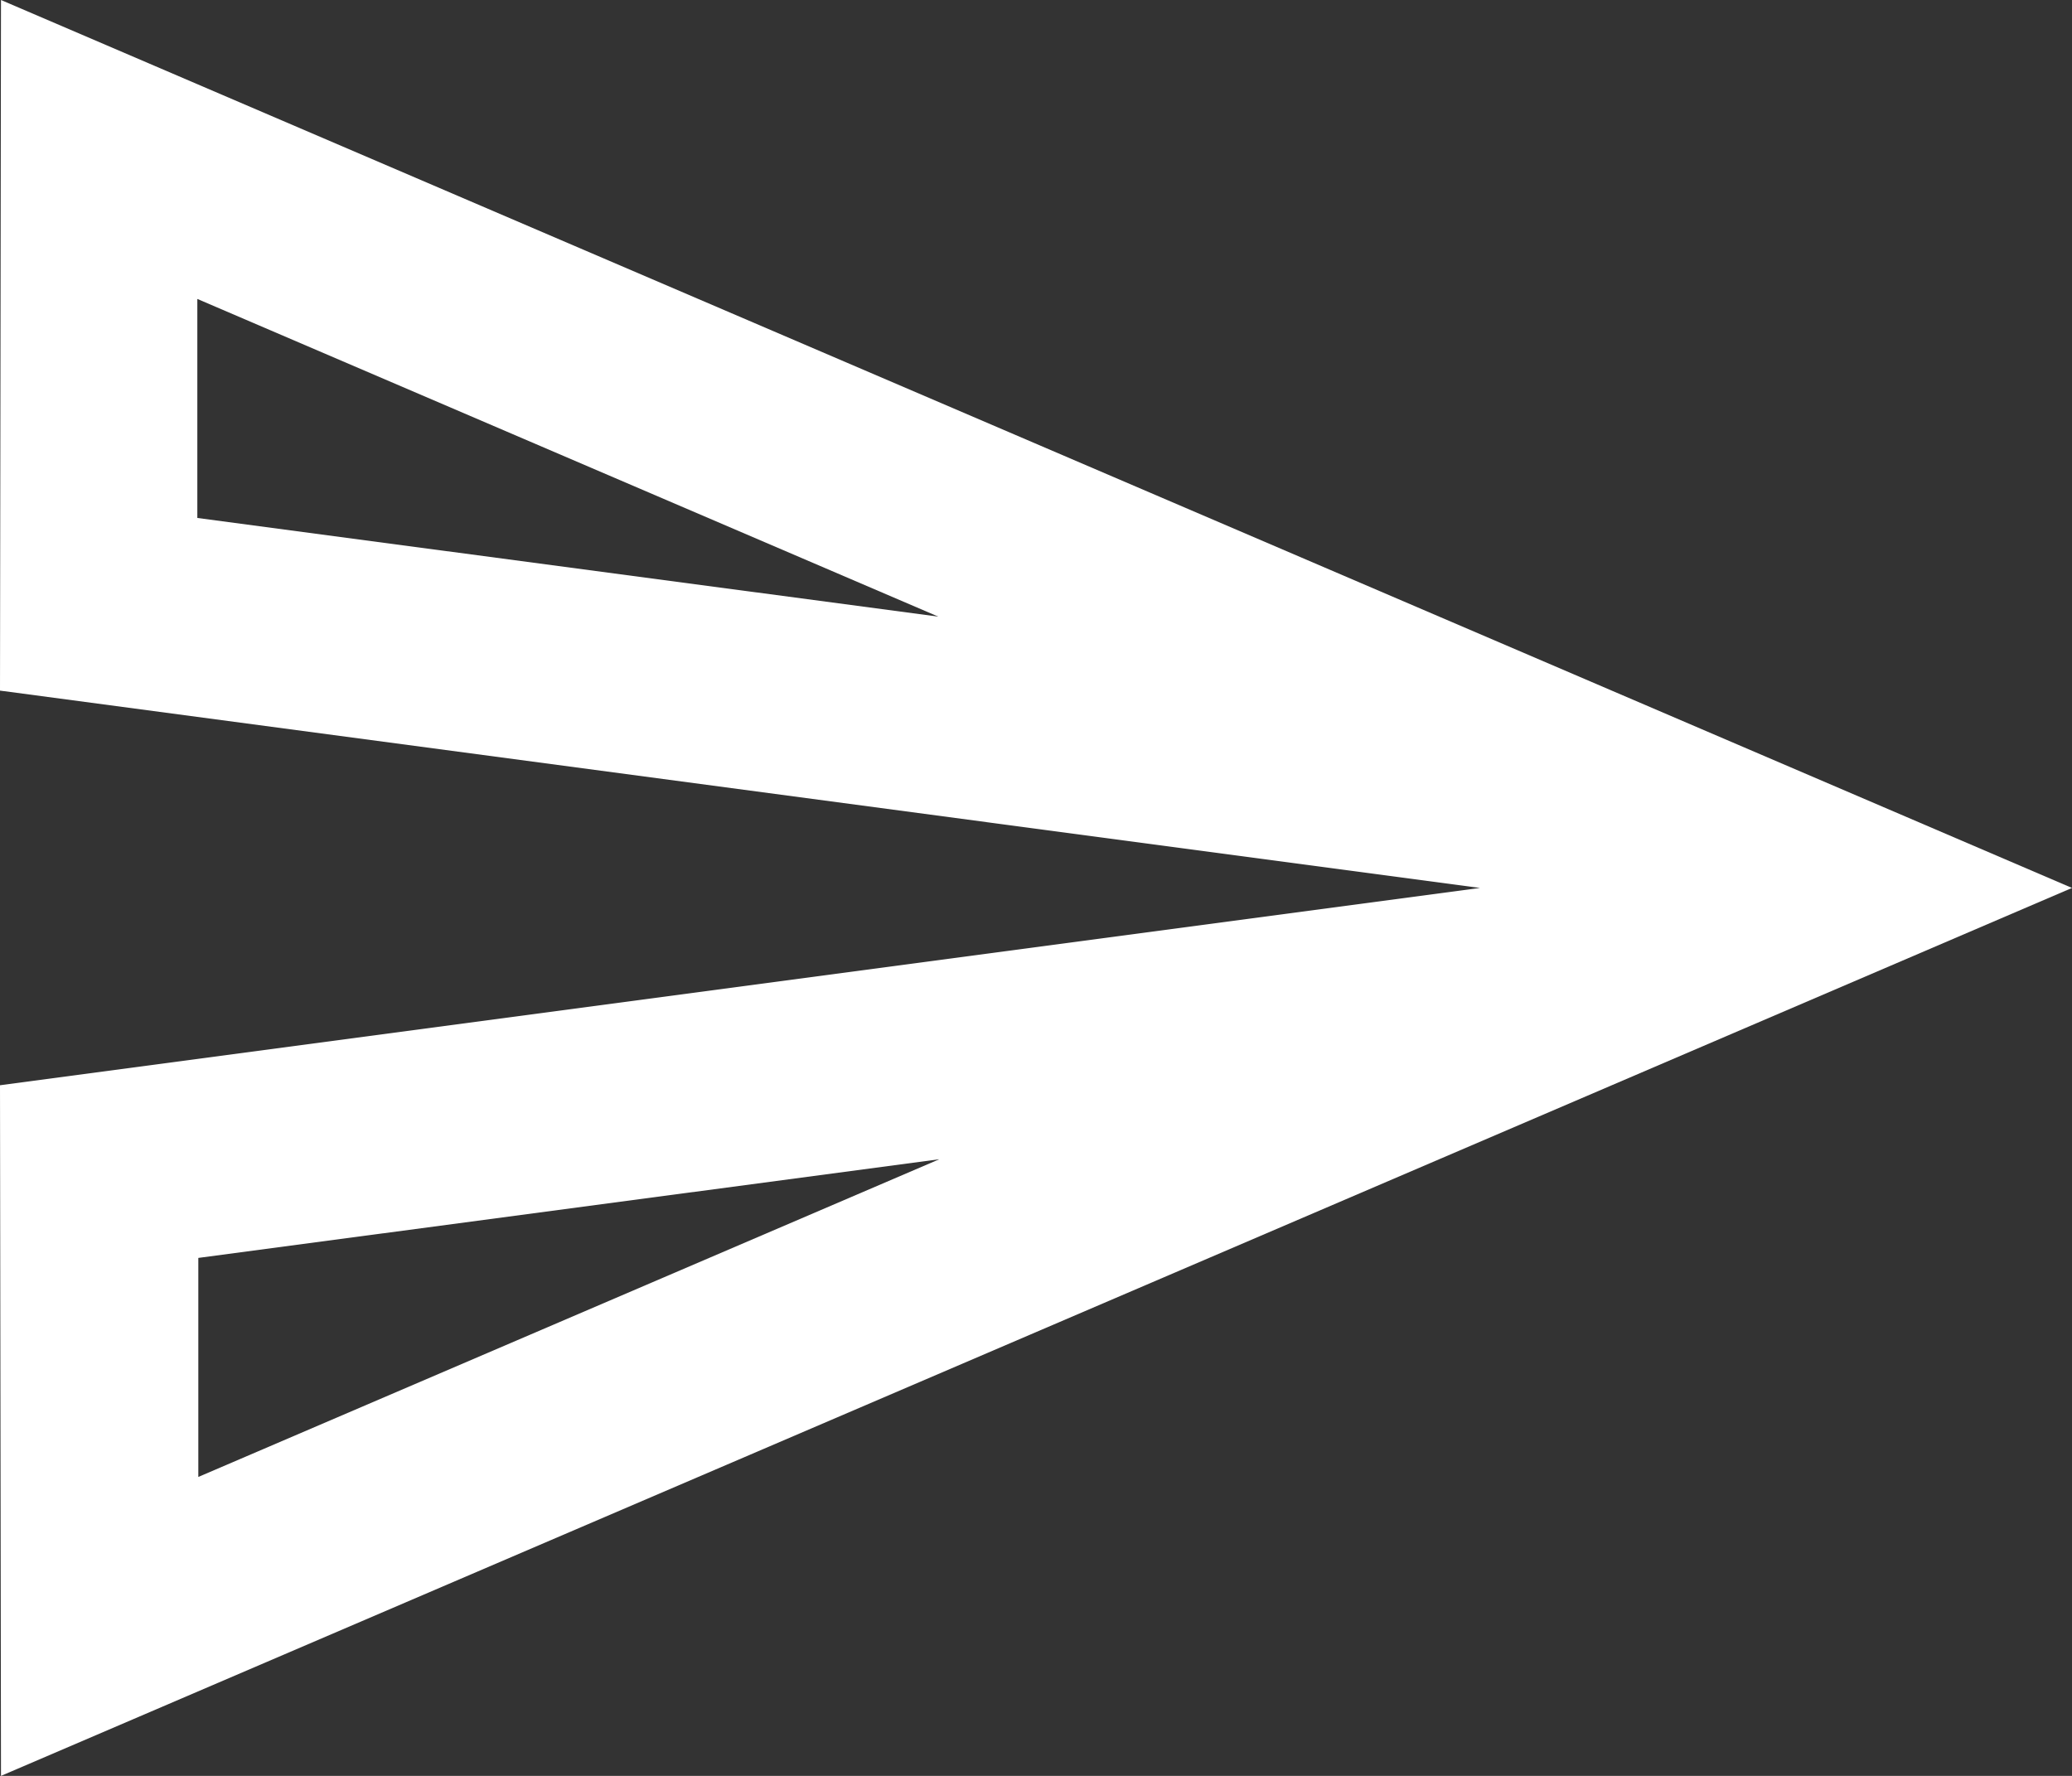
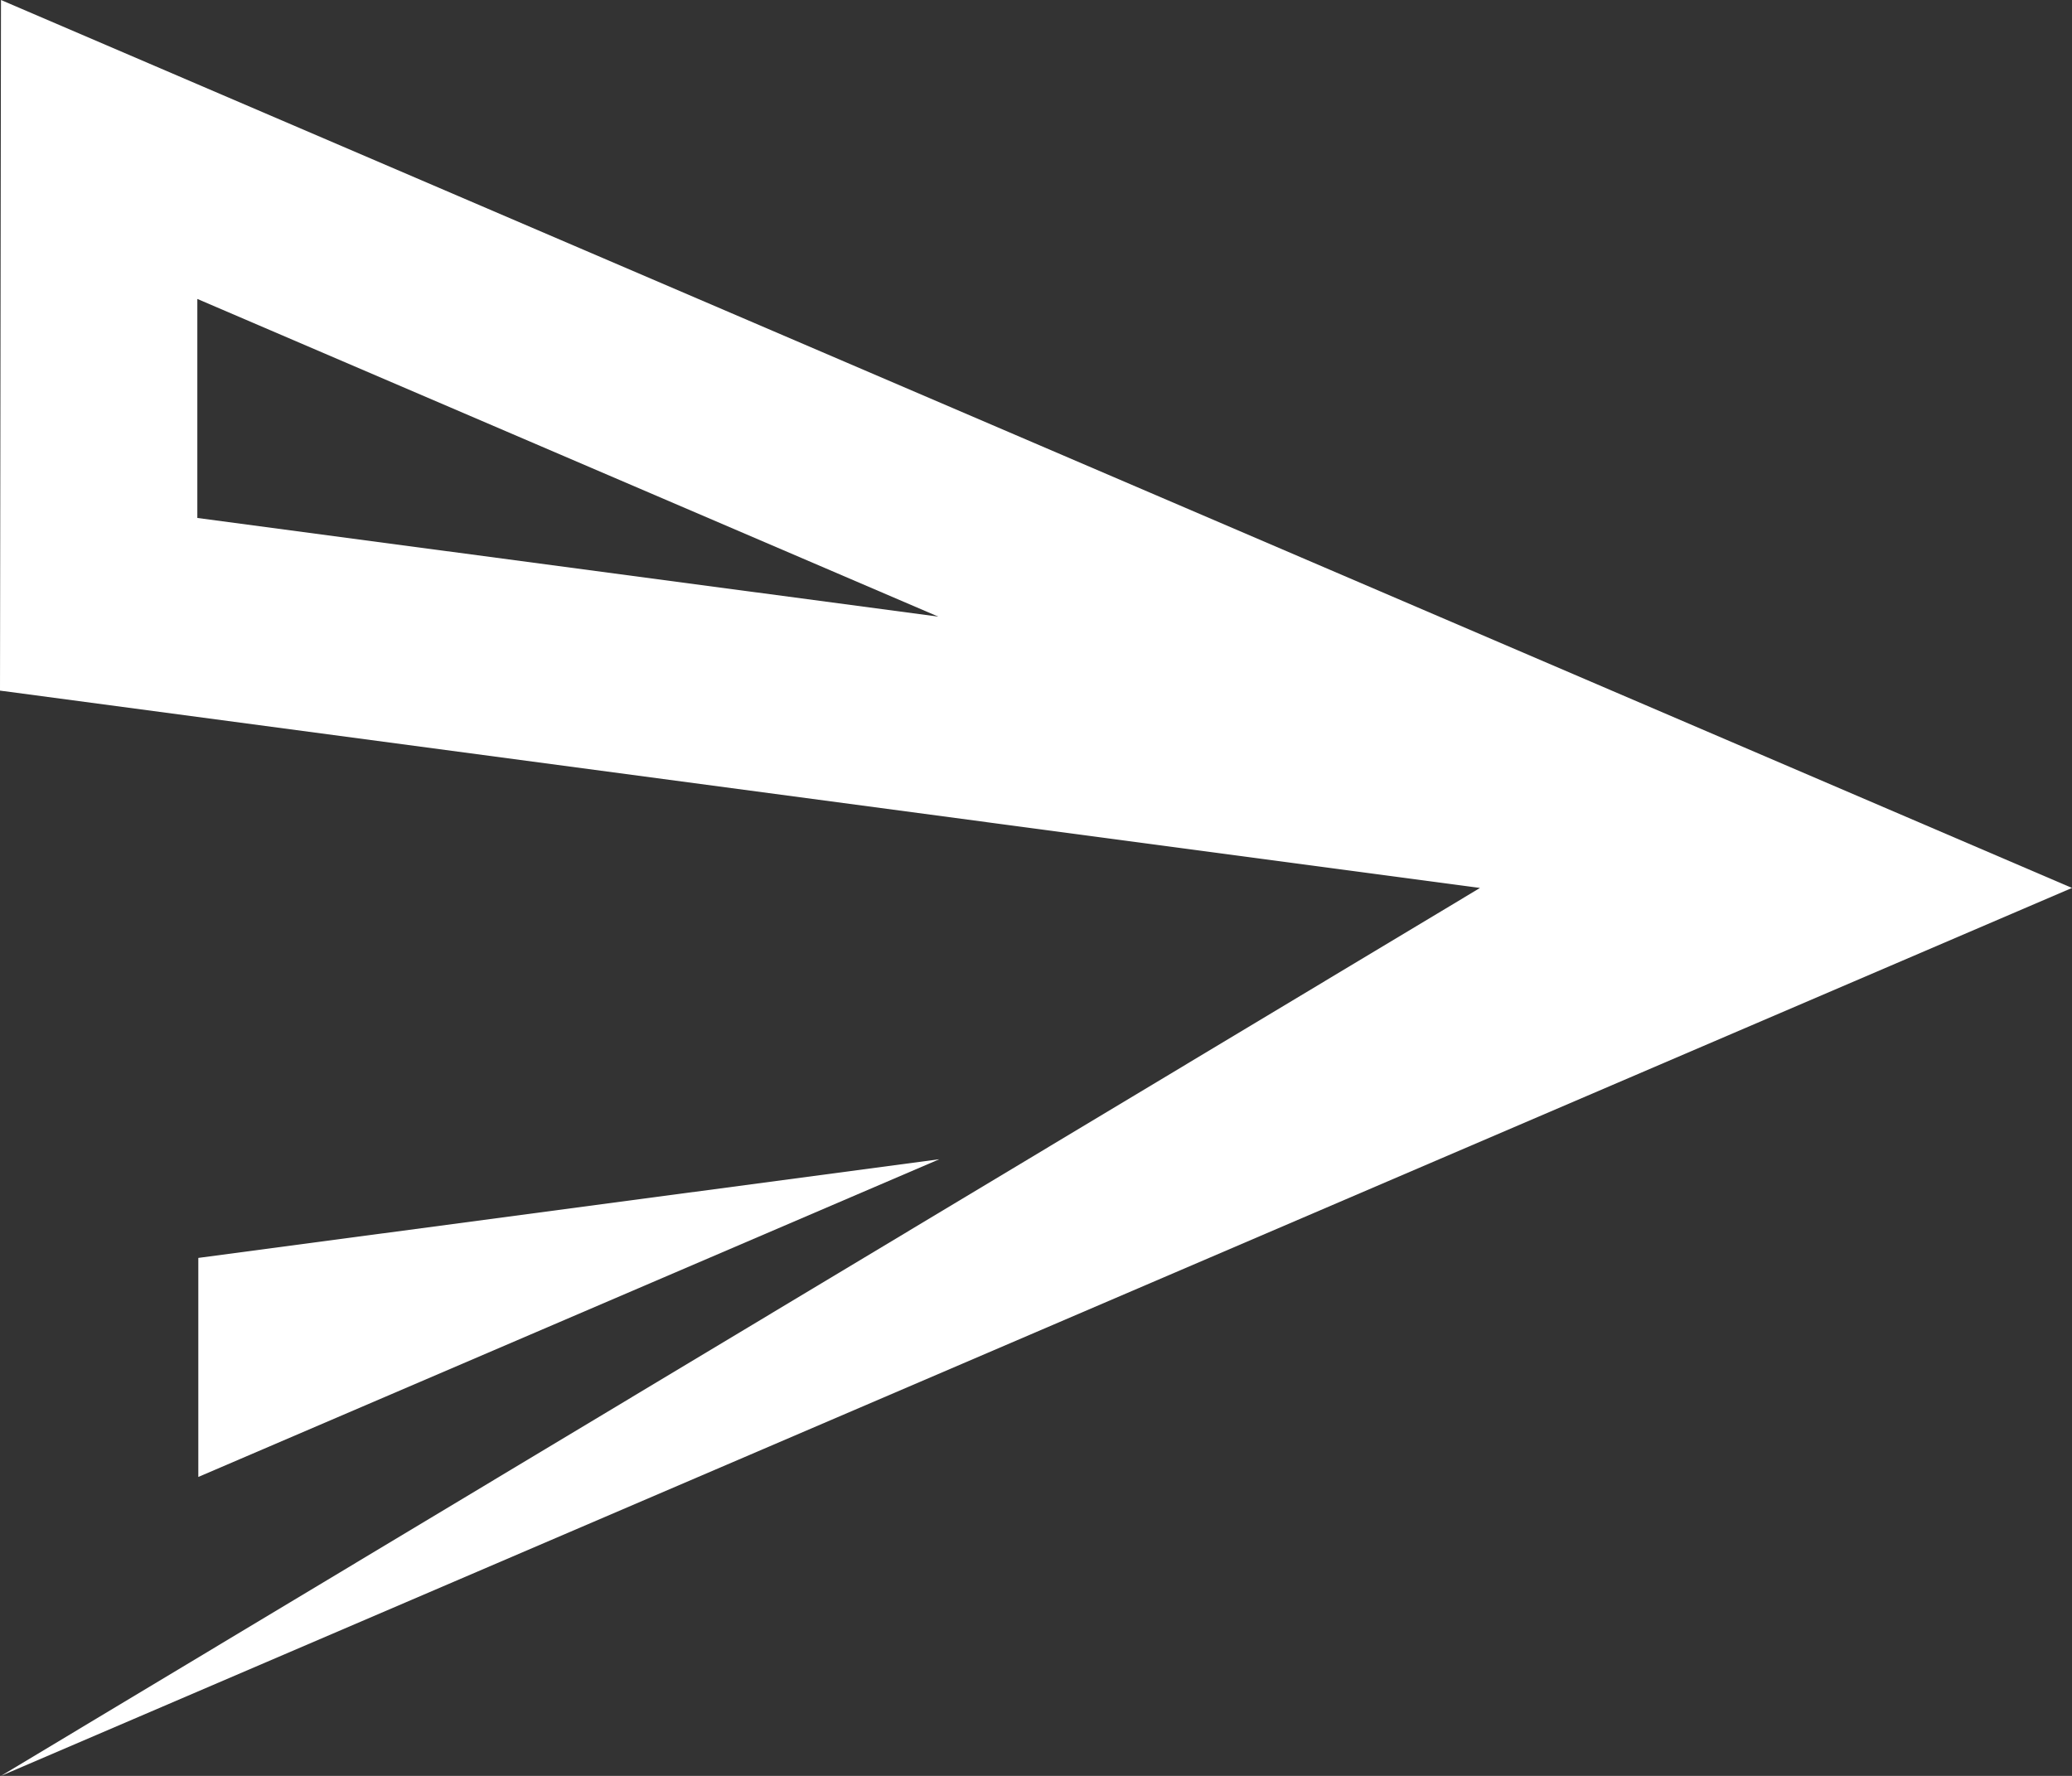
<svg xmlns="http://www.w3.org/2000/svg" width="21" height="18" viewBox="0 0 21 18" fill="none">
  <rect x="0" y="0" width="21" height="18" fill="#333333" stroke="none" />
-   <path d="M0.01 0L0 7L15 9L0 11L0.01 18L21 9L0.01 0ZM2 5.25V3.03L9.51 6.25L2 5.25ZM2.01 14.97V12.75L9.52 11.75L2.01 14.97Z" fill="#ffffff" />
+   <path d="M0.01 0L0 7L15 9L0.01 18L21 9L0.01 0ZM2 5.25V3.03L9.51 6.25L2 5.25ZM2.01 14.97V12.75L9.52 11.75L2.01 14.97Z" fill="#ffffff" />
</svg>